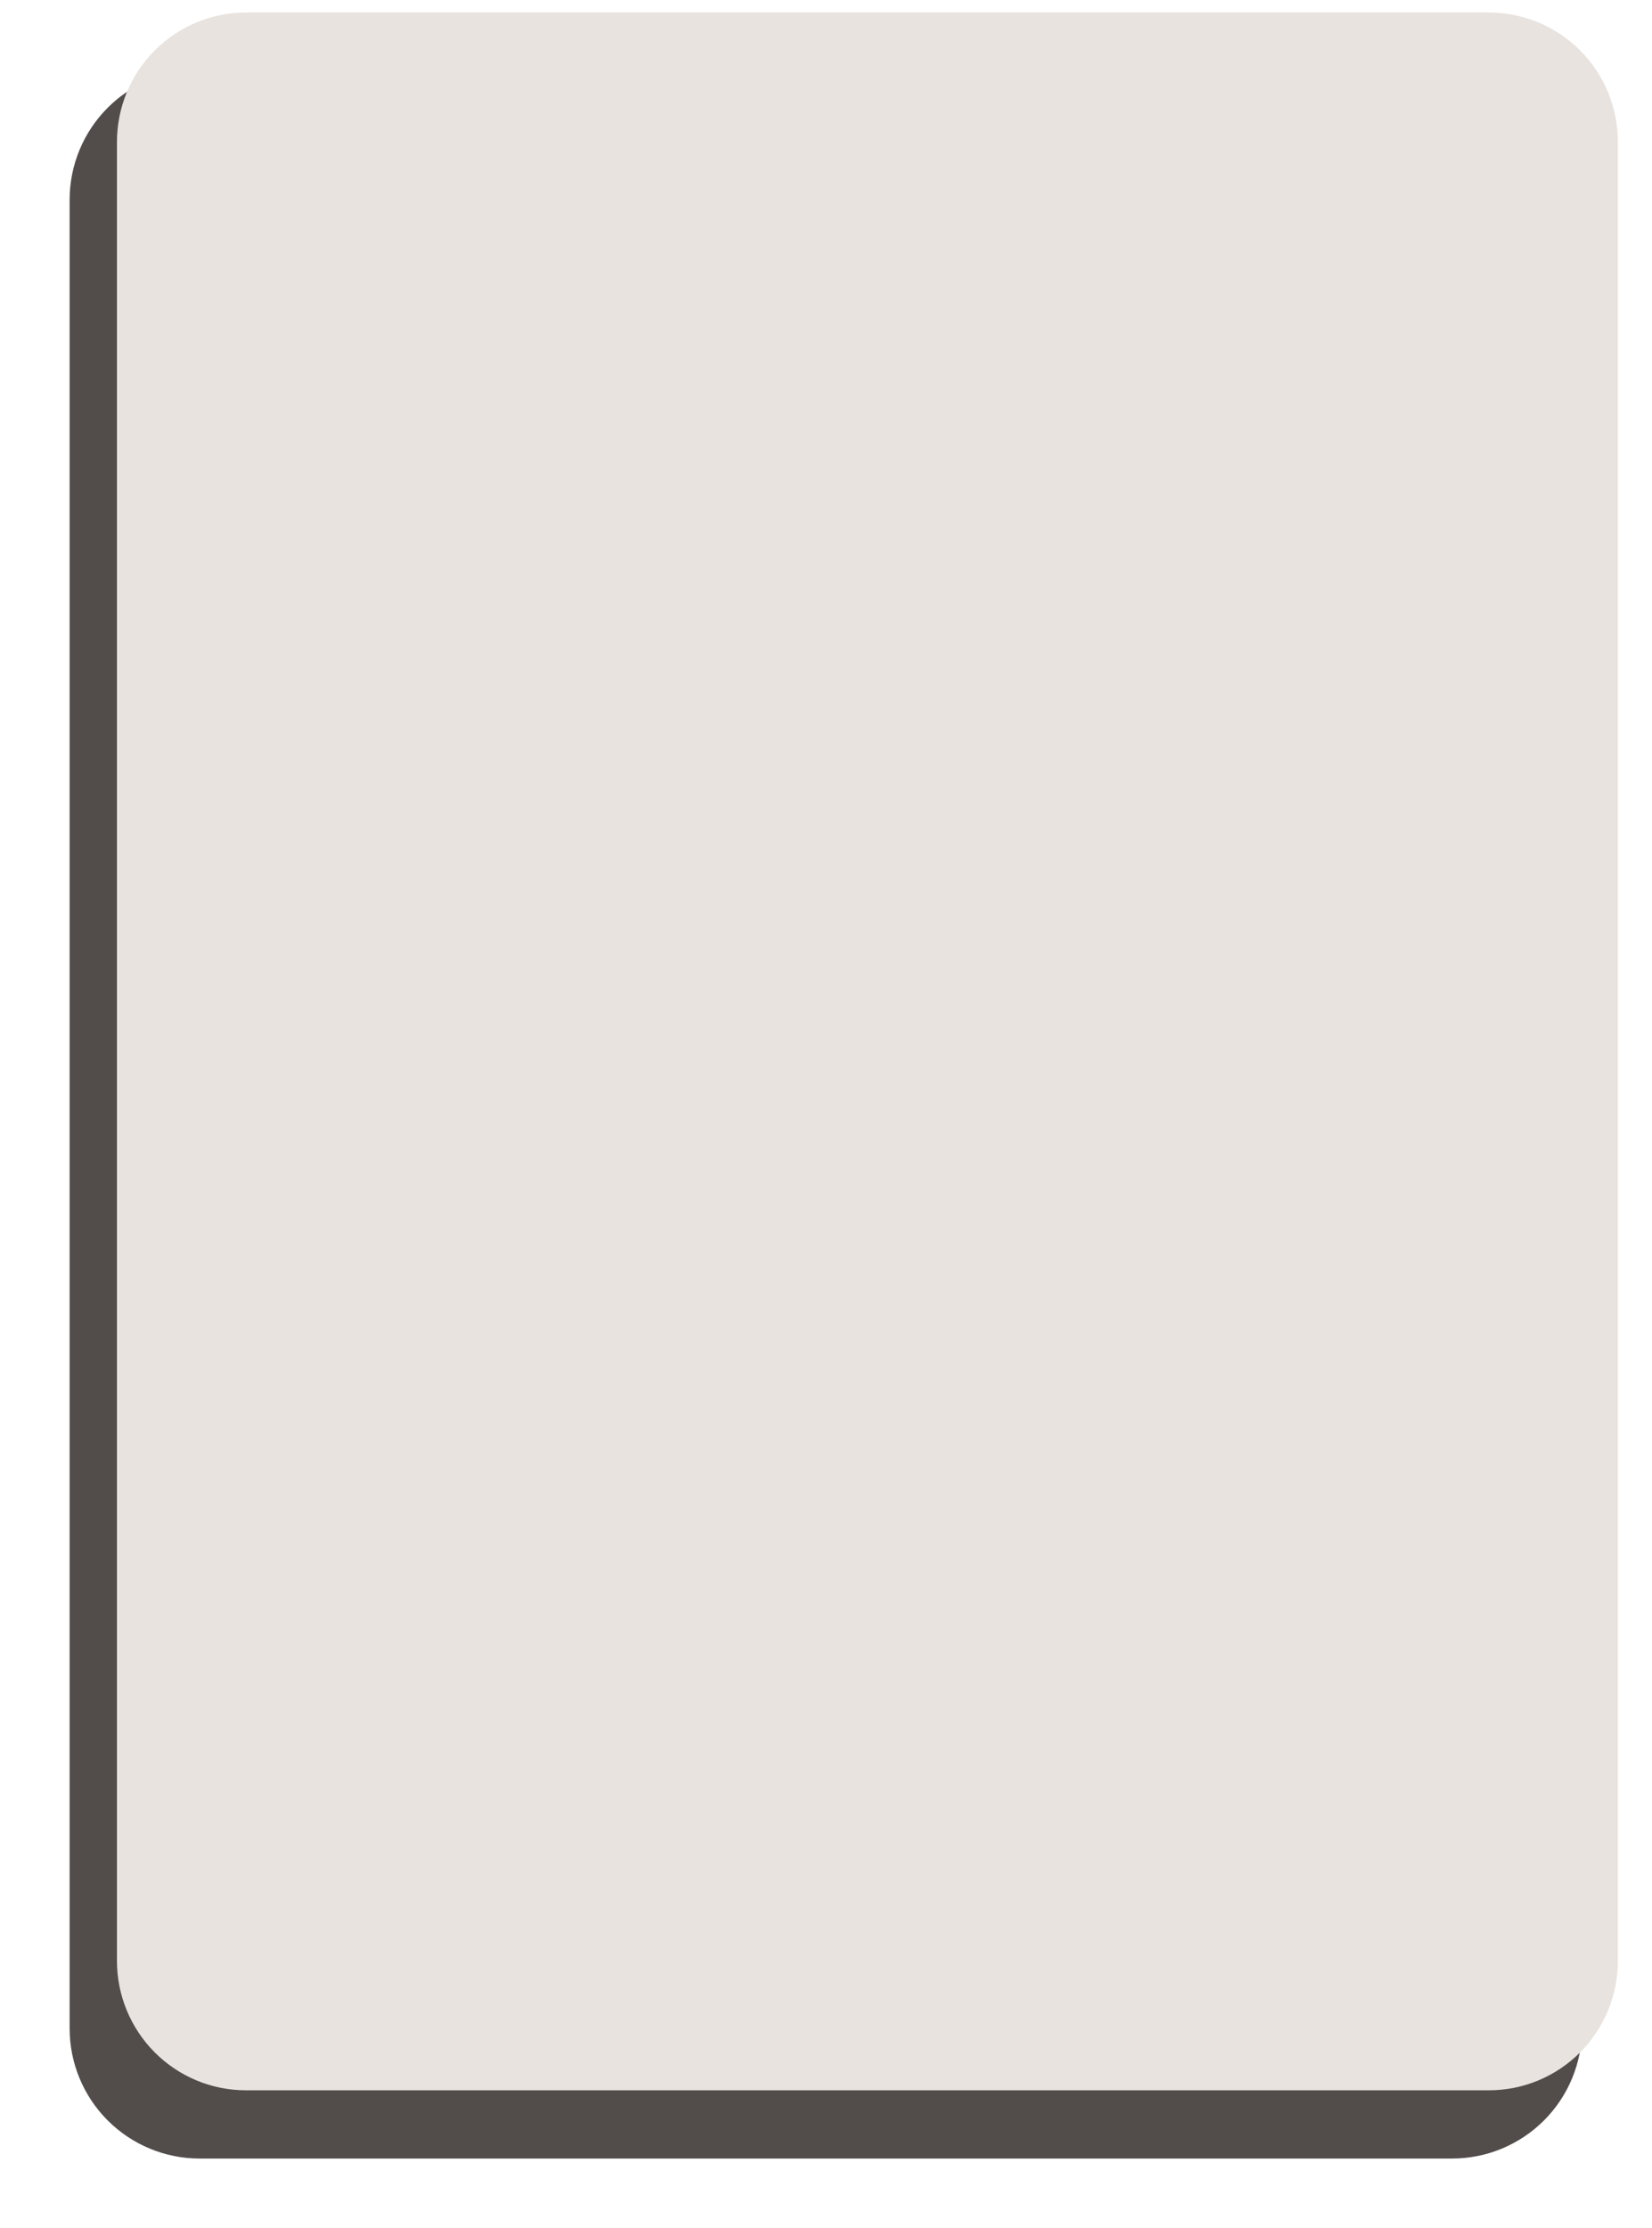
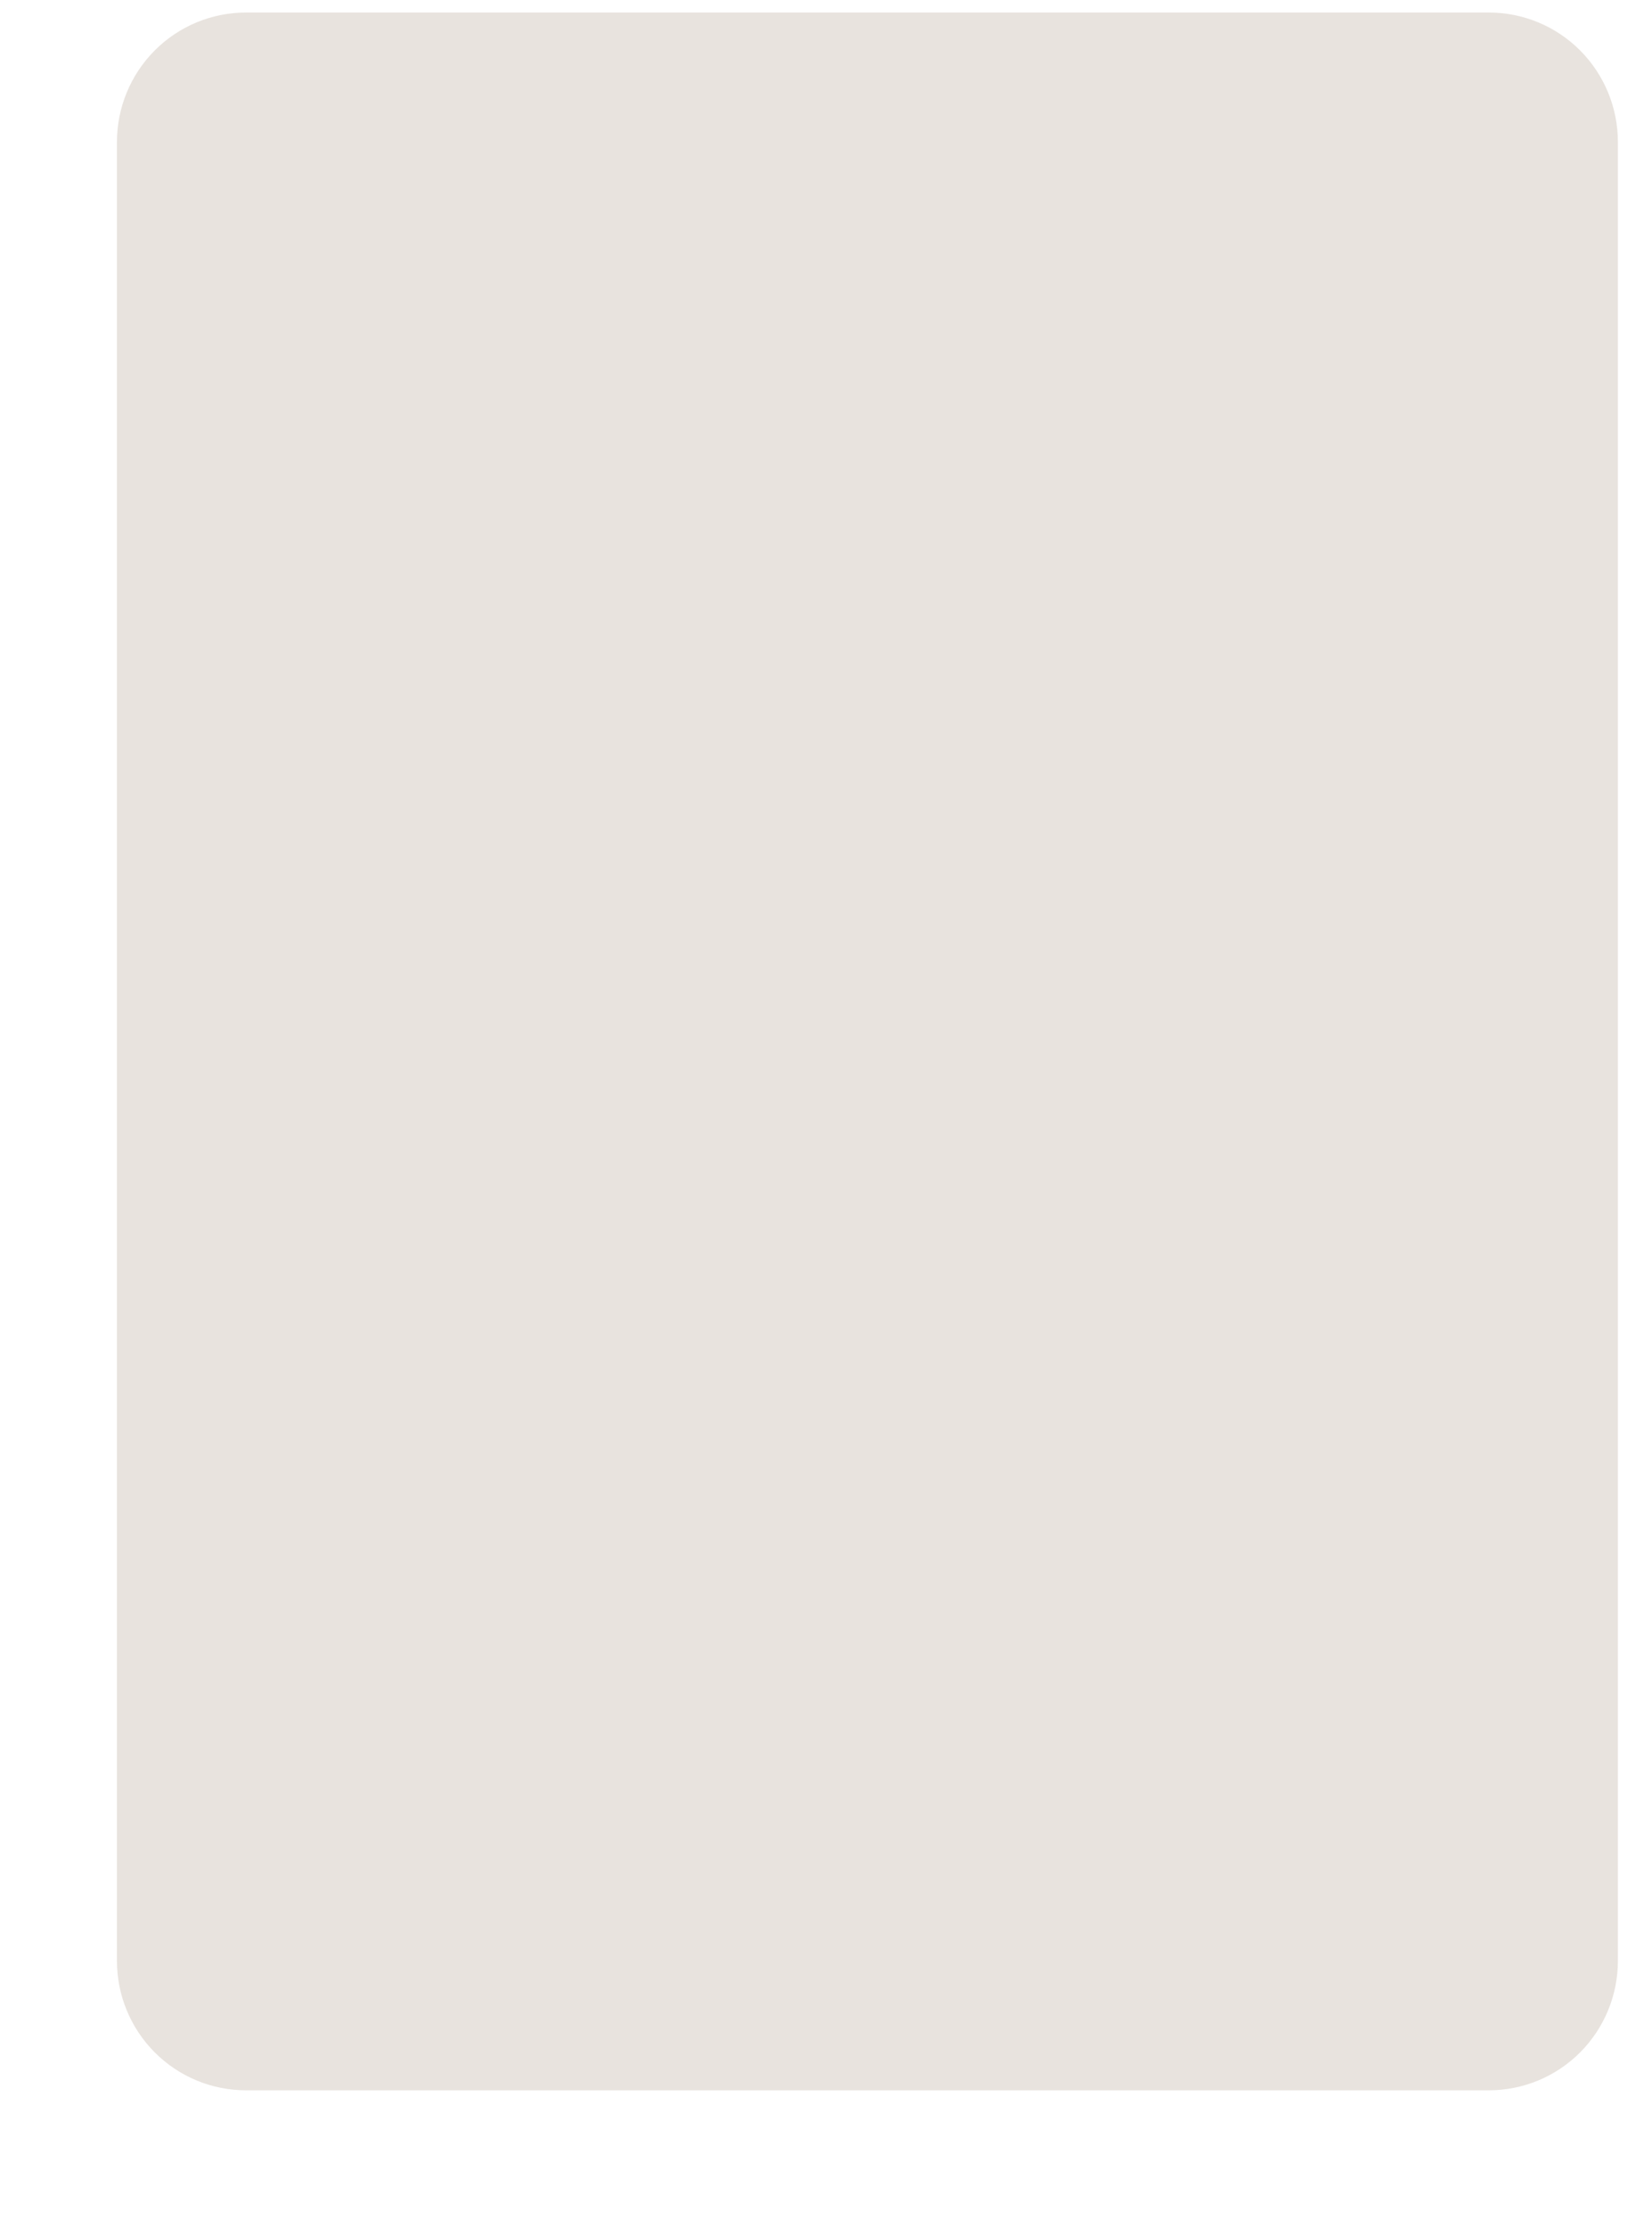
<svg xmlns="http://www.w3.org/2000/svg" fill="none" height="3200" style="fill: none;" viewBox="0 0 2373 3200" width="2373">
  <g filter="url(#a)">
-     <path d="M346.67 10H2145.86C2195.37 10 2242.85 29.694 2277.87 64.743C2312.86 99.791 2332.53 147.33 2332.53 196.871V2823.13C2332.53 2872.7 2312.86 2920.21 2277.87 2955.26C2242.85 2990.31 2195.37 3010 2145.86 3010H346.67C297.158 3010 249.677 2990.31 214.685 2955.26C179.666 2920.21 160 2872.7 160 2823.13V196.871C160 147.33 179.666 99.791 214.685 64.743C249.677 29.694 297.158 10 346.67 10Z" fill="#524D4B" />
-   </g>
+     </g>
  <path d="M353.25 18H2138.75C2187.89 18 2235.01 37.589 2269.76 72.451C2304.48 107.312 2324 154.597 2324 203.874V2816.13C2324 2865.43 2304.48 2912.69 2269.76 2947.55C2235.01 2982.41 2187.89 3002 2138.75 3002H353.25C304.115 3002 256.995 2982.41 222.269 2947.55C187.516 2912.69 168 2865.43 168 2816.13V203.874C168 154.597 187.516 107.312 222.269 72.451C256.995 37.589 304.115 18 353.25 18Z" fill="#E8E3DE" />
  <defs>
    <filter color-interpolation-filters="sRGB" filterUnits="userSpaceOnUse" height="3200" id="a" width="2372.53" x="0" y="0">
      <feFlood flood-opacity="0" result="BackgroundImageFix" />
      <feColorMatrix in="SourceAlpha" result="hardAlpha" values="0 0 0 0 0 0 0 0 0 0 0 0 0 0 0 0 0 0 127 0" />
      <feOffset dx="-60" dy="90" />
      <feGaussianBlur stdDeviation="50" />
      <feComposite in2="hardAlpha" operator="out" />
      <feColorMatrix values="0 0 0 0 0 0 0 0 0 0 0 0 0 0 0 0 0 0 0.35 0" />
      <feBlend in2="BackgroundImageFix" result="effect1_dropShadow_213_23" />
      <feBlend in="SourceGraphic" in2="effect1_dropShadow_213_23" result="shape" />
    </filter>
  </defs>
</svg>